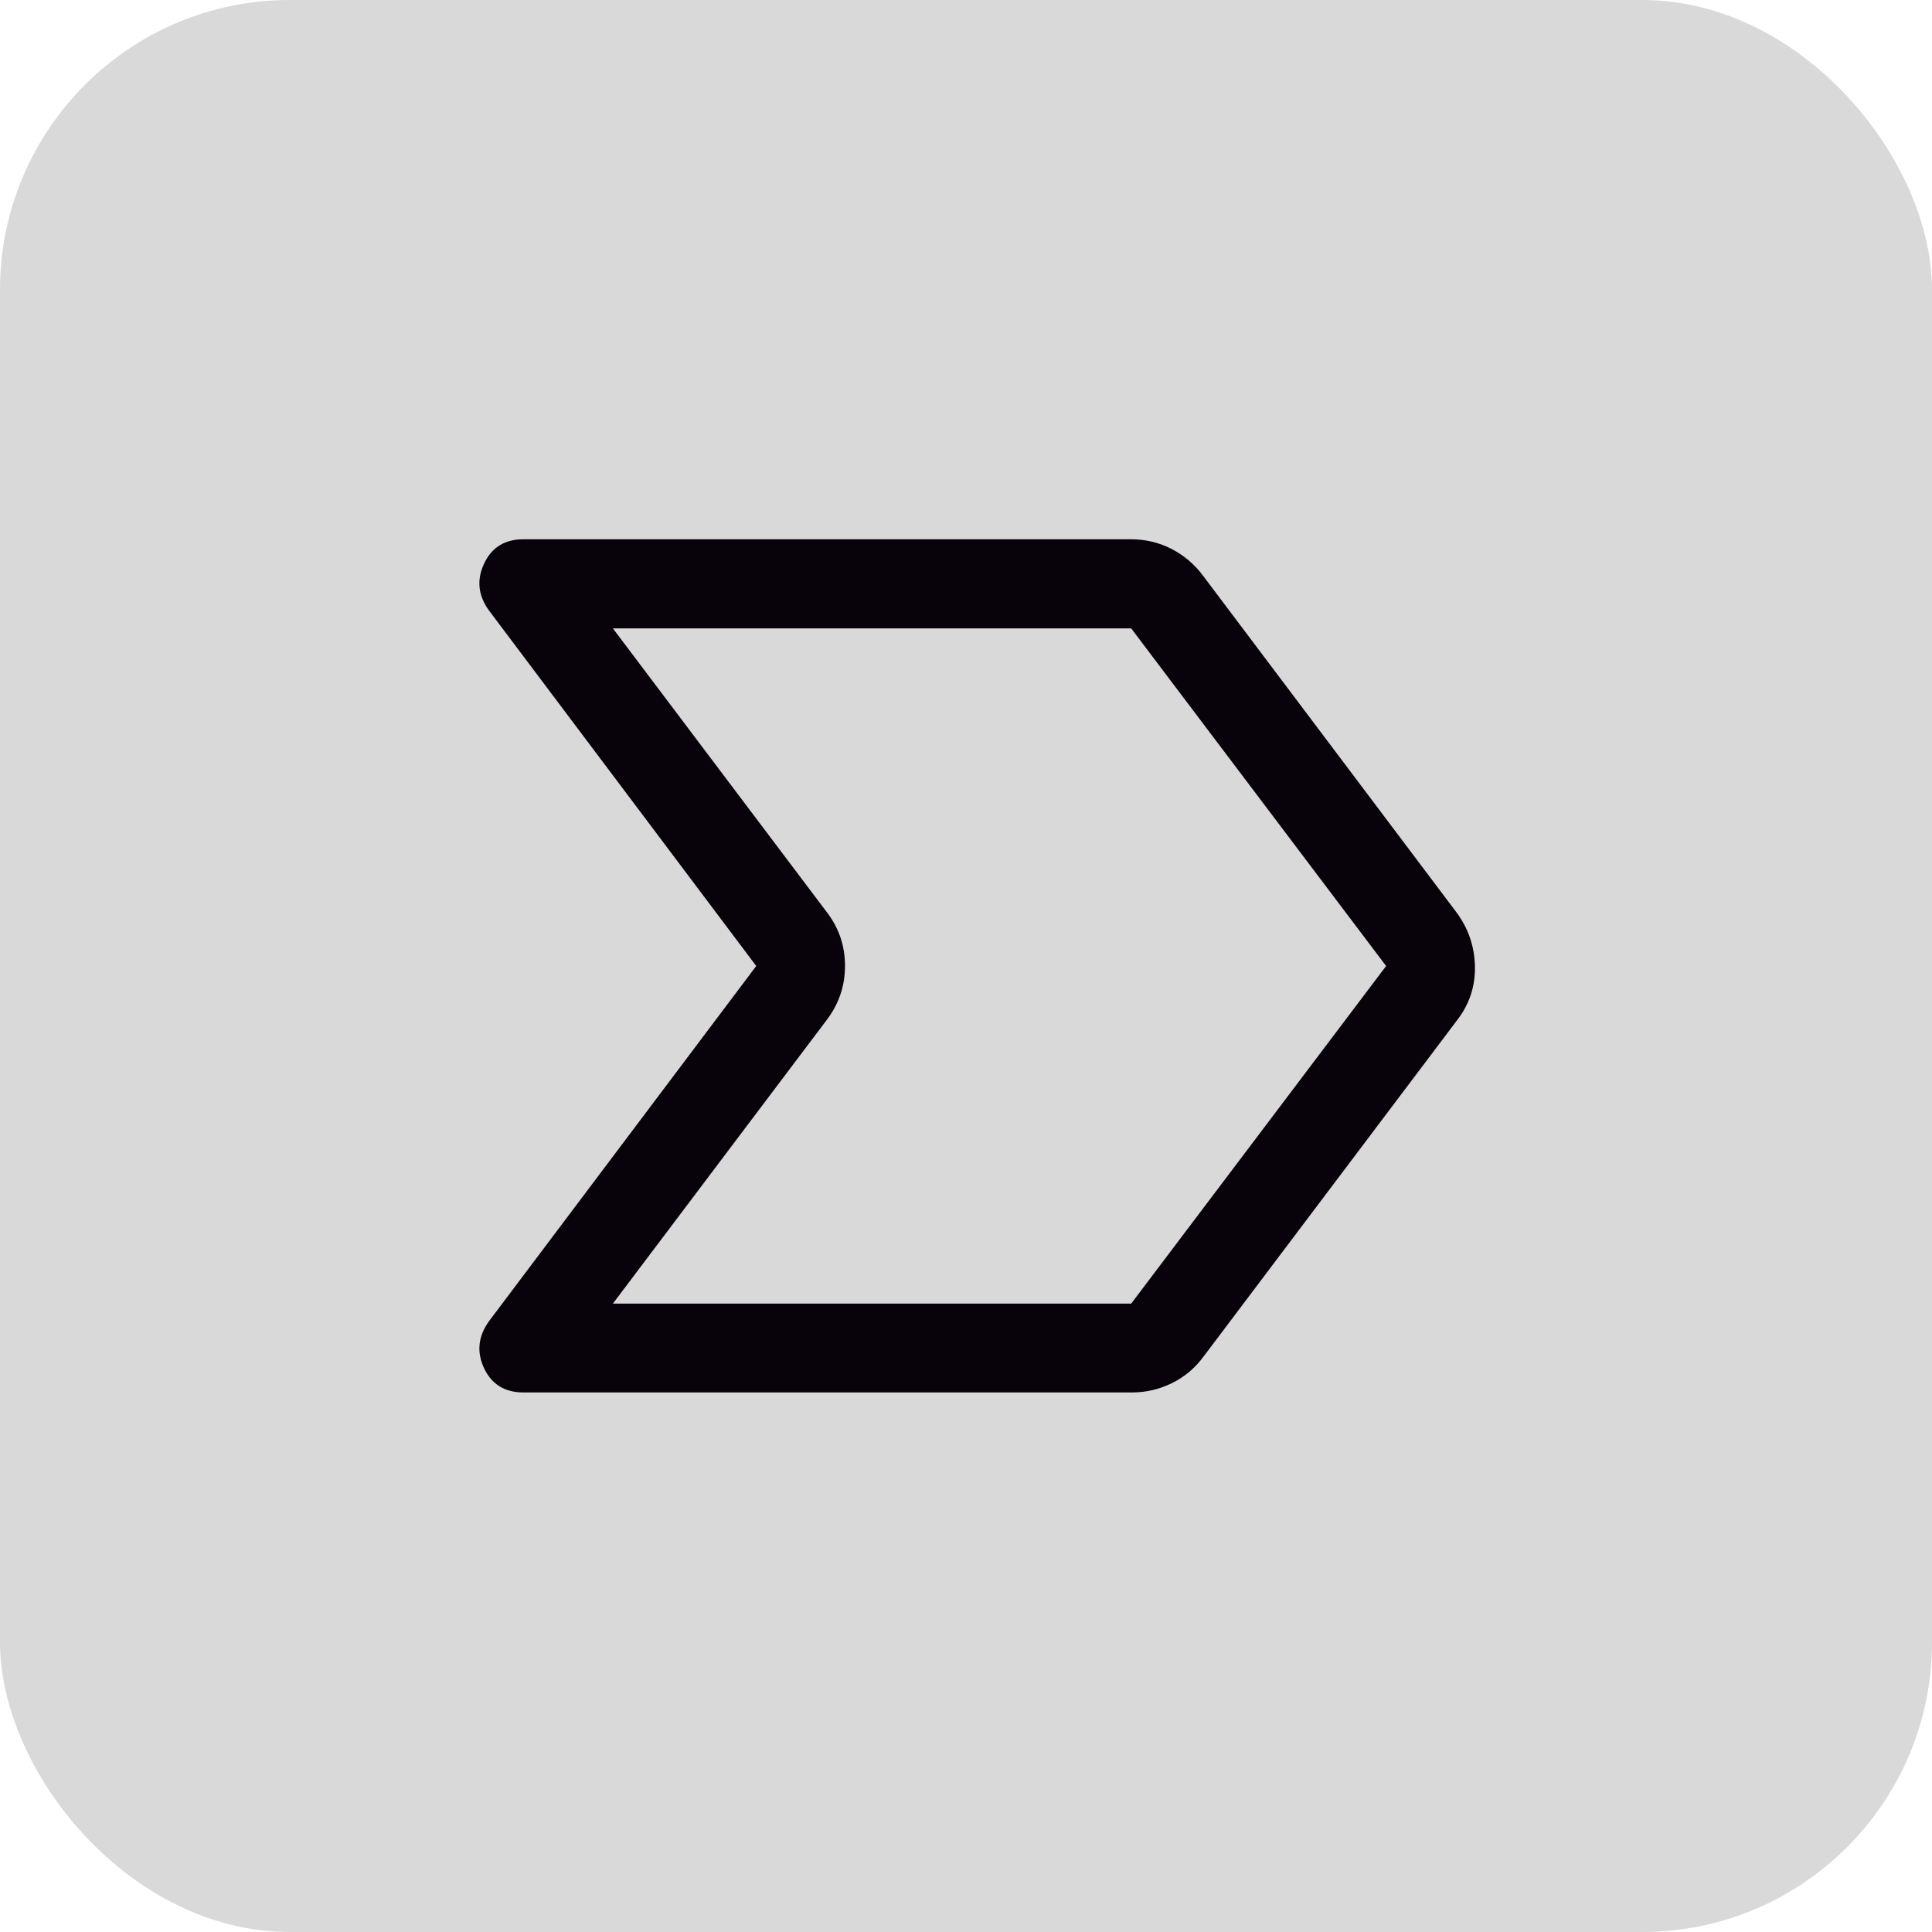
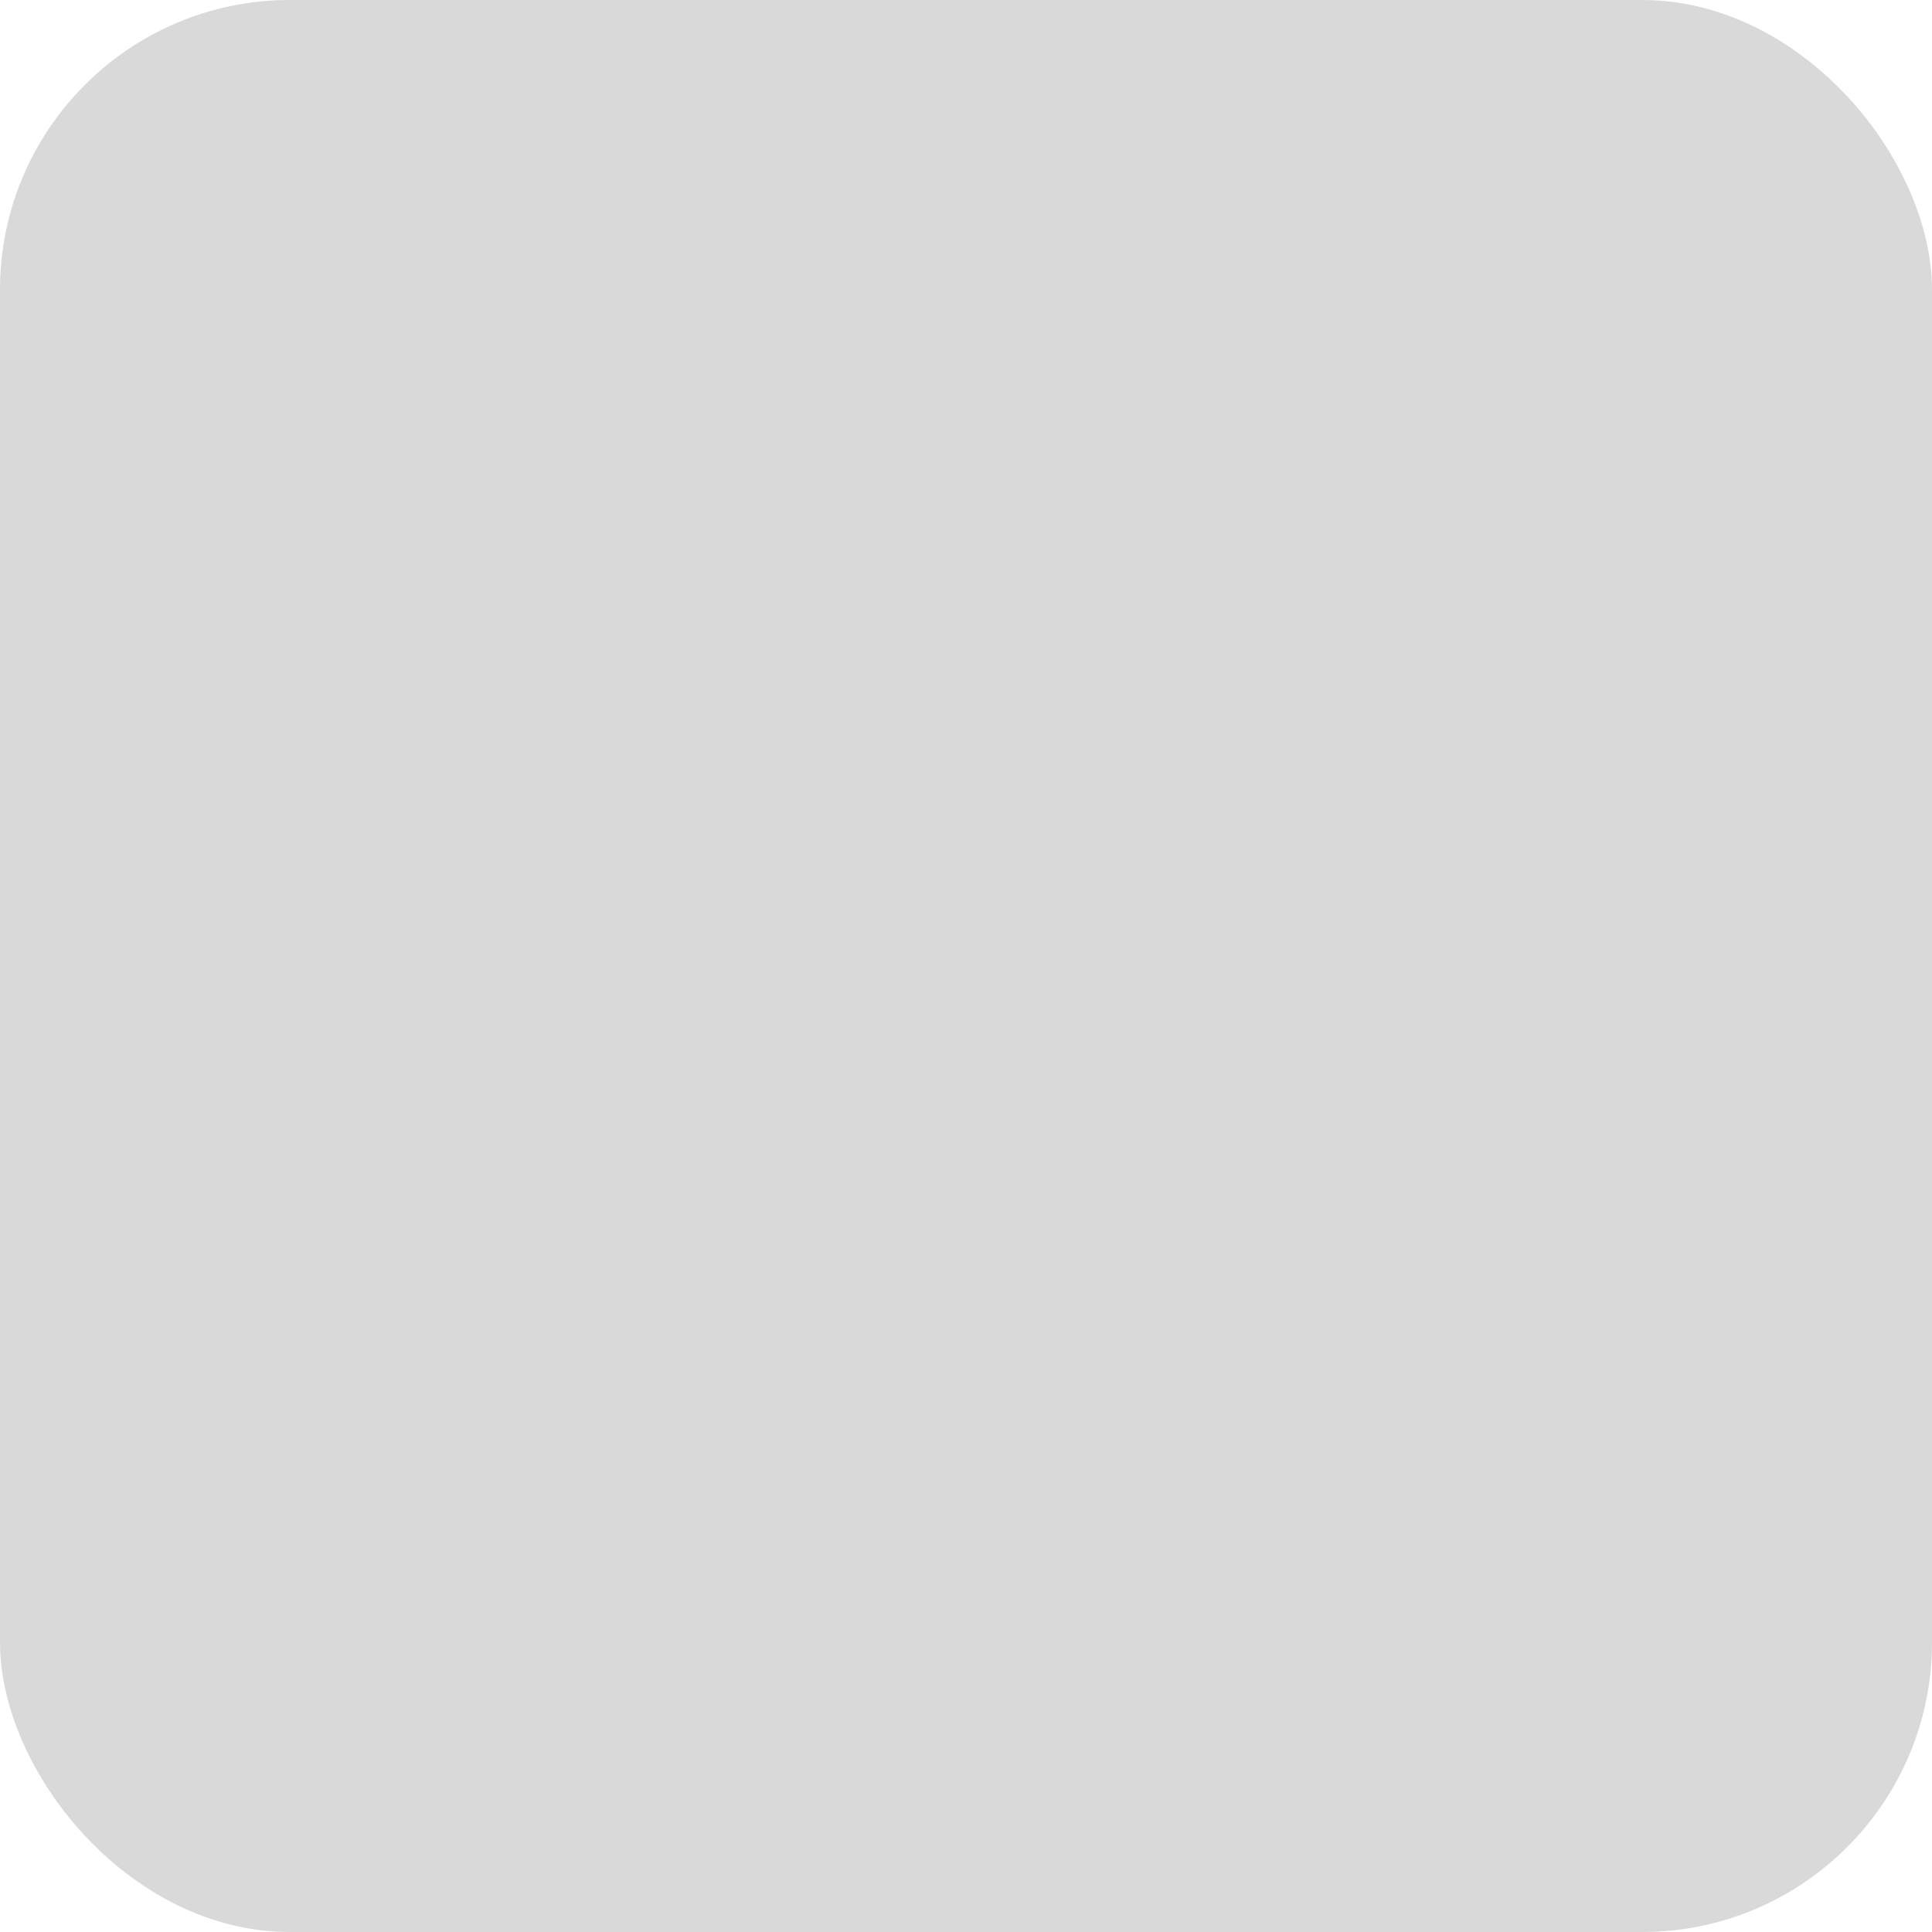
<svg xmlns="http://www.w3.org/2000/svg" width="40" height="40" viewBox="0 0 40 40" fill="none">
  <rect width="40" height="40" rx="6" fill="#D9D9D9" />
-   <path d="M23.441 28.829H10.837C10.451 28.829 10.179 28.661 10.022 28.327C9.865 27.992 9.899 27.668 10.124 27.354L15.657 20L10.124 12.64C9.899 12.33 9.865 12.007 10.022 11.67C10.179 11.333 10.451 11.165 10.837 11.165H23.414C23.714 11.165 23.994 11.231 24.252 11.363C24.51 11.496 24.727 11.679 24.902 11.912L30.159 18.895C30.402 19.225 30.527 19.594 30.537 20.002C30.546 20.409 30.429 20.775 30.186 21.098L24.922 28.081C24.75 28.317 24.534 28.501 24.272 28.632C24.01 28.763 23.733 28.829 23.441 28.829ZM12.689 26.99H23.42L28.698 20L23.42 13.01H12.689L17.131 18.902C17.374 19.226 17.495 19.591 17.495 19.997C17.495 20.403 17.374 20.77 17.131 21.098L12.689 26.99Z" fill="#08030A" />
</svg>